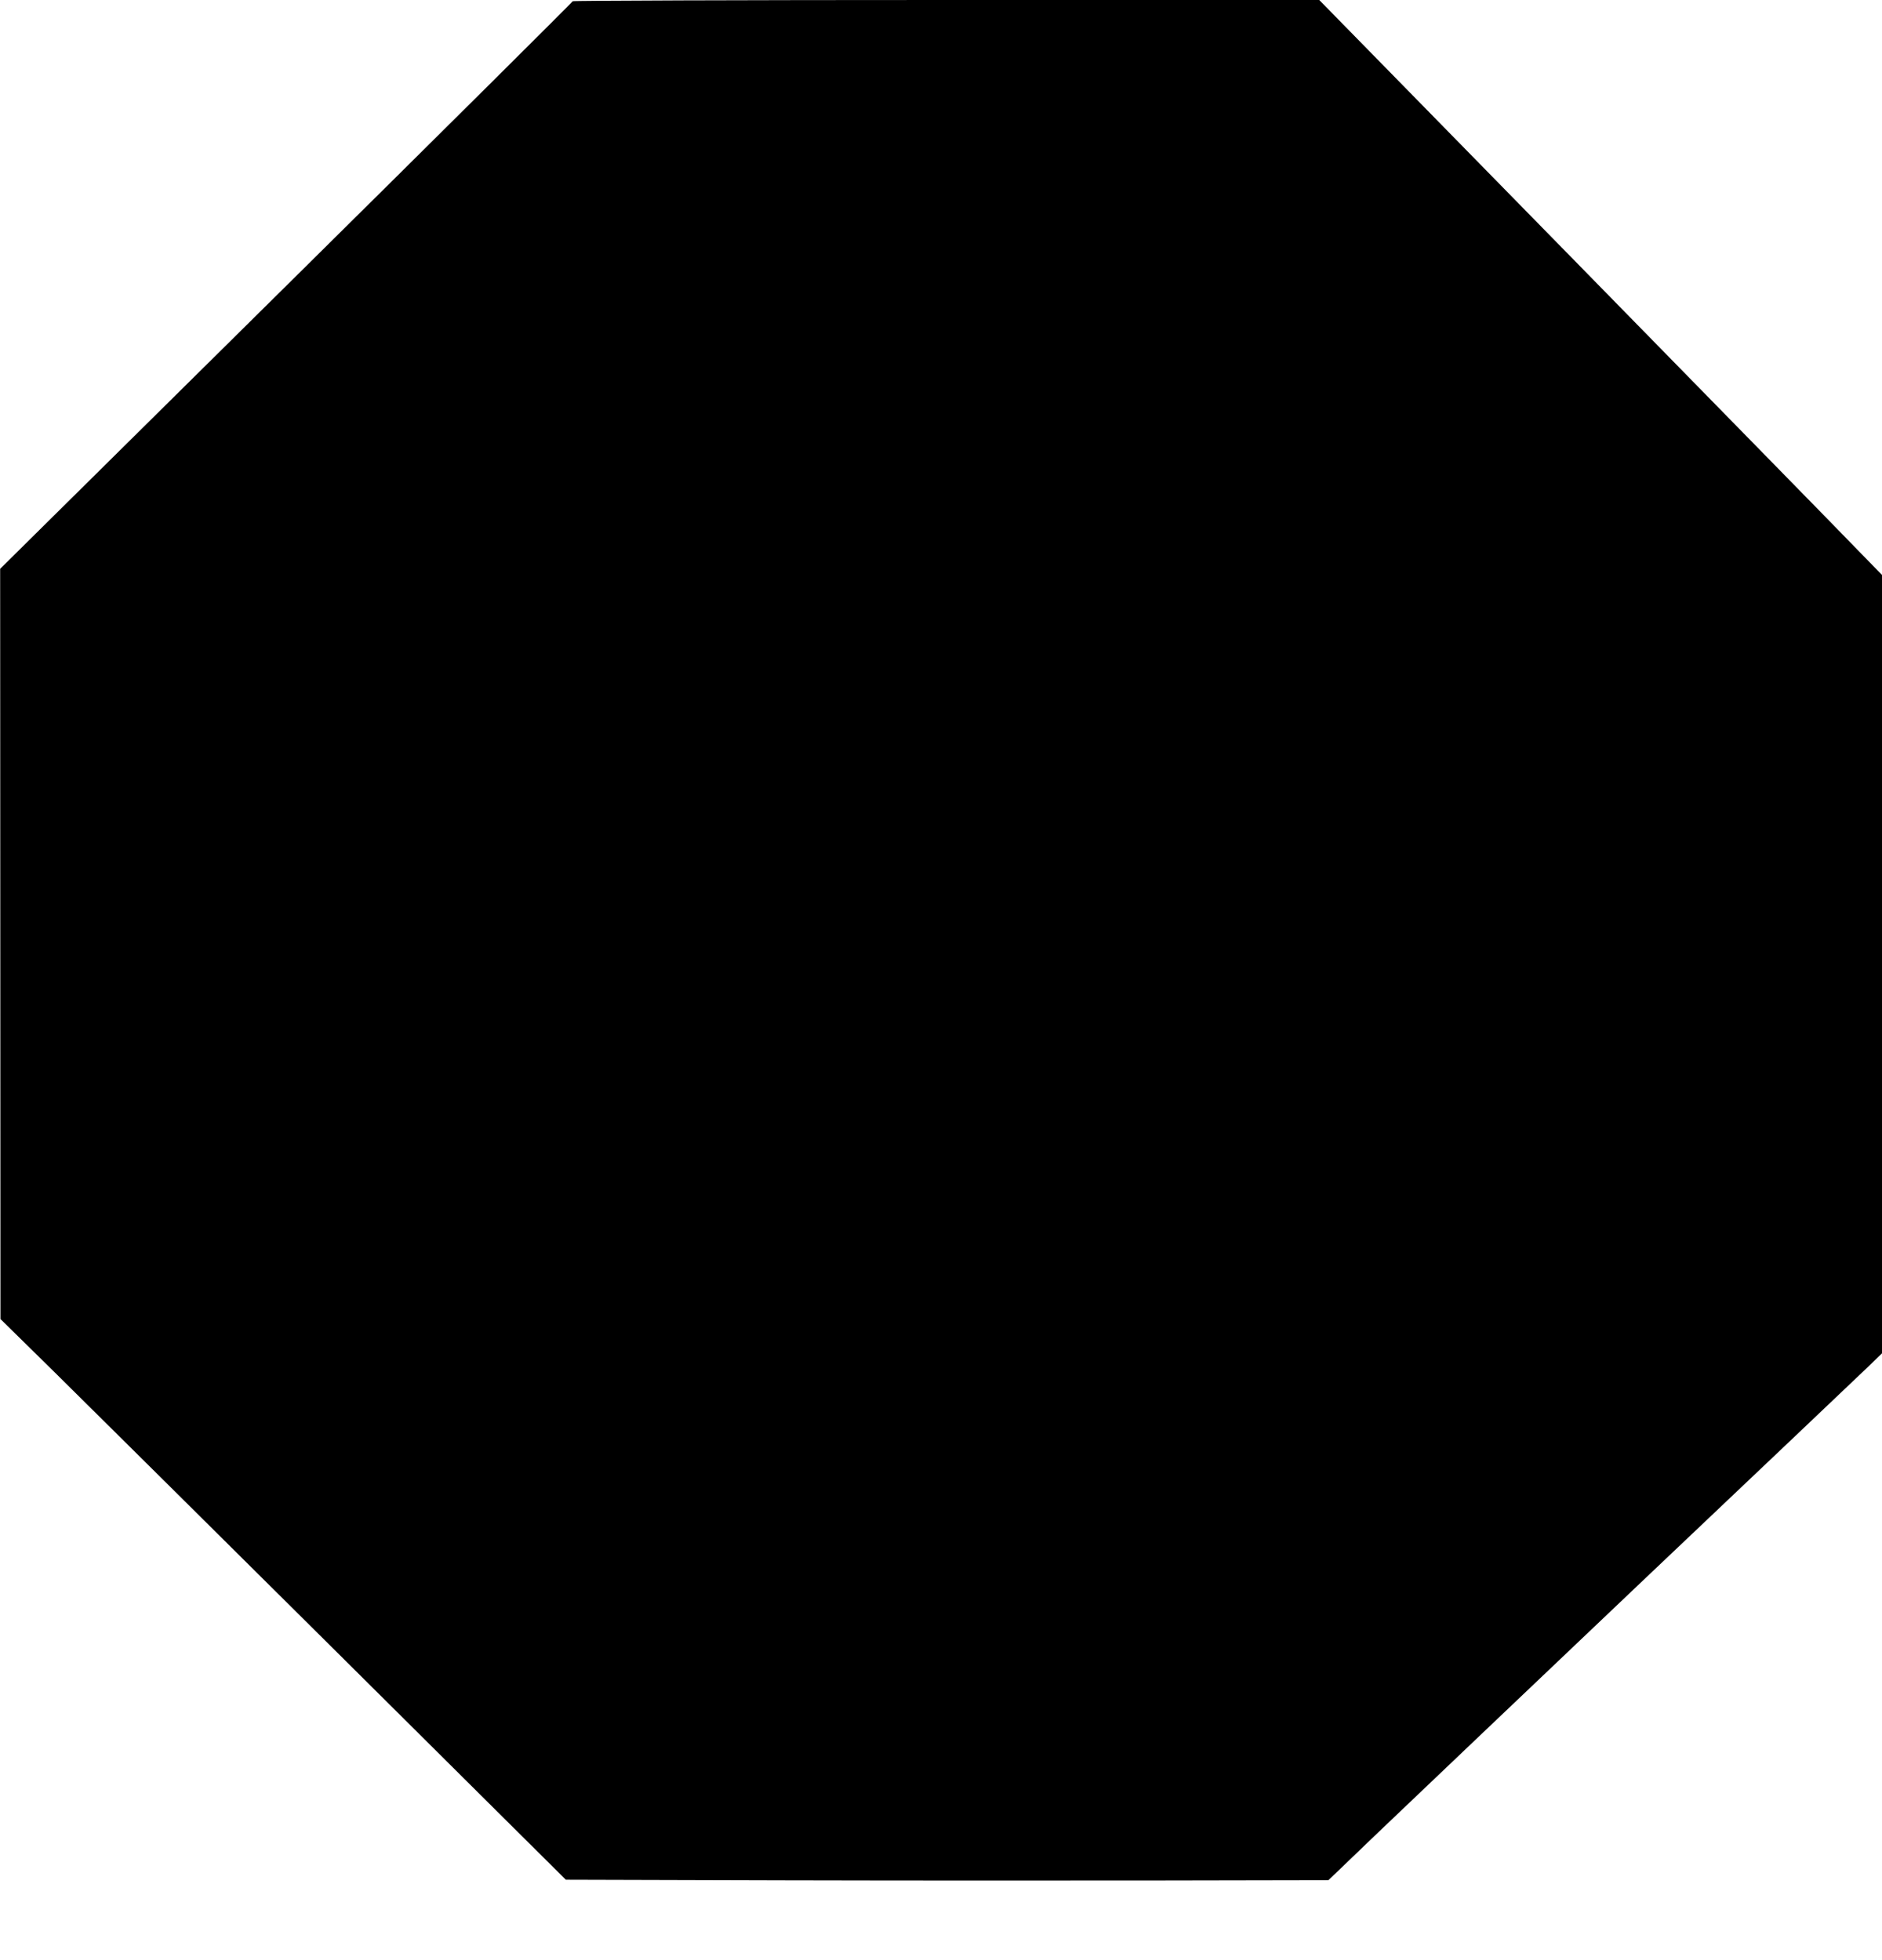
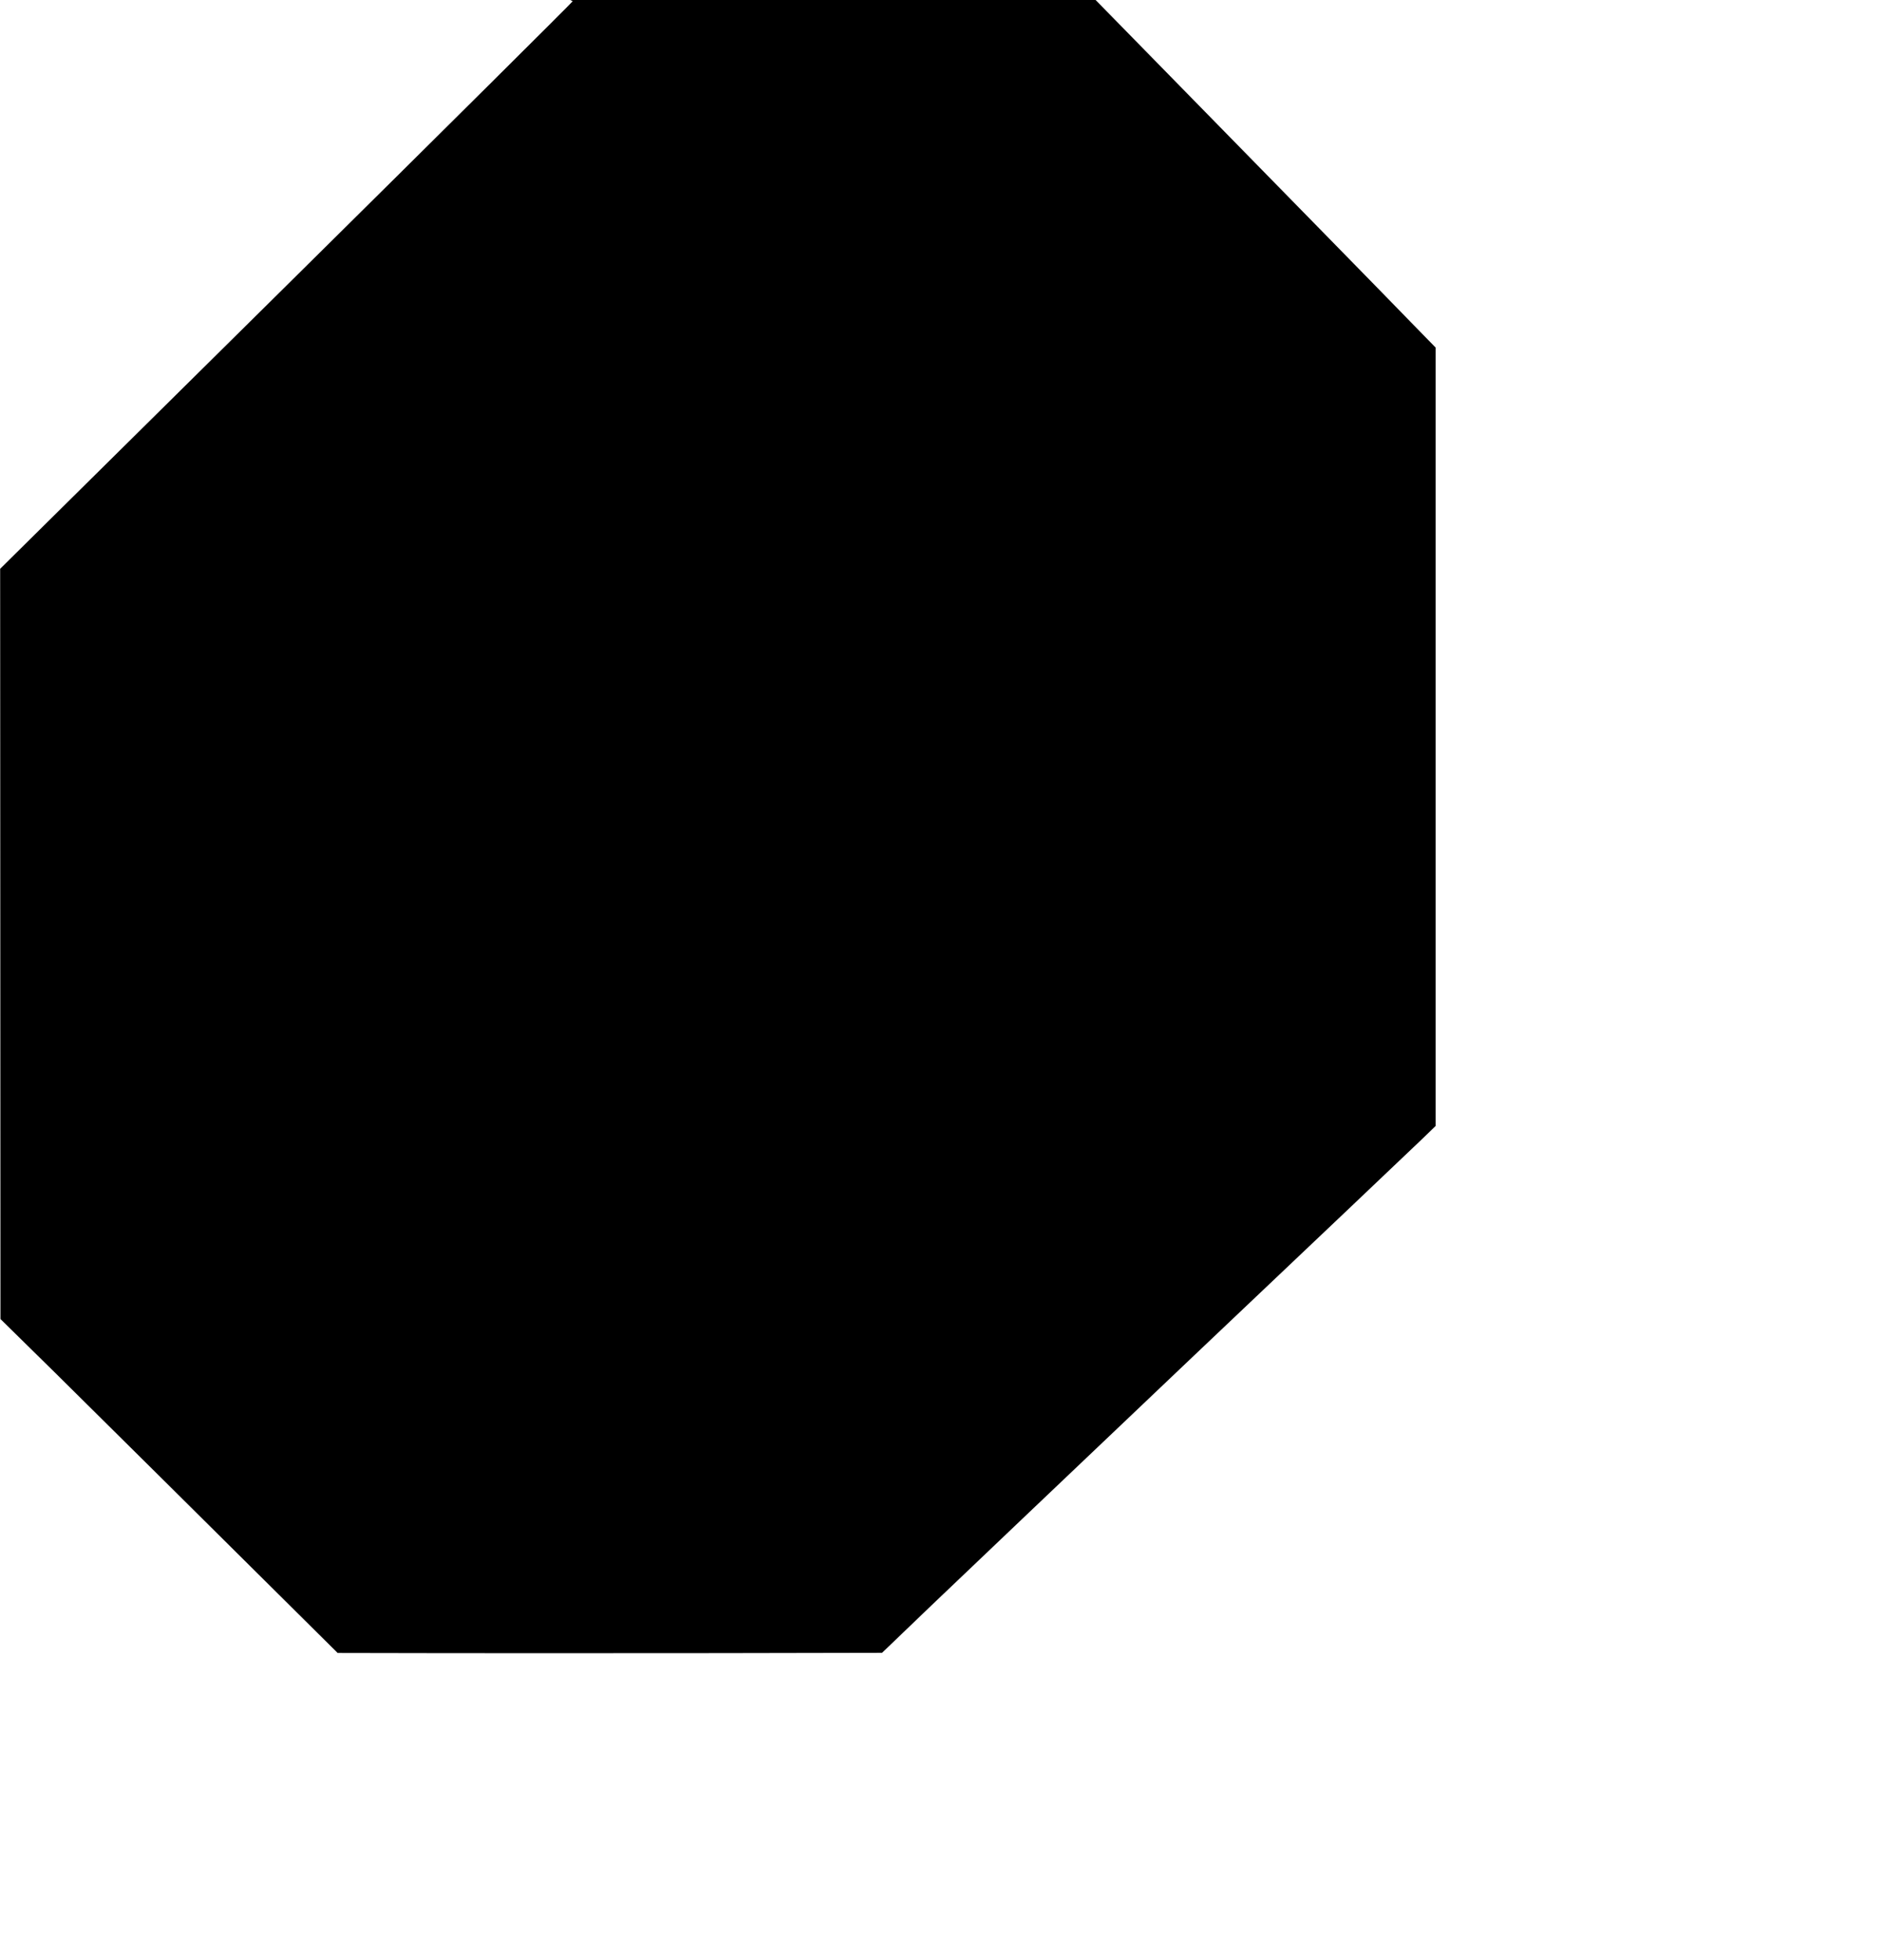
<svg xmlns="http://www.w3.org/2000/svg" version="1.0" width="1229pt" height="1280pt" viewBox="0 0 1229 1280" preserveAspectRatio="xMidYMid meet">
  <g transform="translate(0,1280) scale(0.1,-0.1)" fill="#000000" stroke="none">
-     <path d="M3740 12792 c0 -4 -841 -840 -1869 -1857 l-1870 -1850 1 -2450 1 -2450 356 -350 c196 -193 1026 -1017 1846 -1831 l1490 -1481 1425 -4 c784 -2 1904 -2 2490 -1 l1065 2 325 312 c179 171 951 906 1715 1632 765 725 1432 1359 1483 1408 l92 89 0 2542 0 2542 -163 167 c-89 93 -916 937 -1837 1878 l-1675 1710 -2437 0 c-1341 0 -2438 -4 -2438 -8z" />
+     <path d="M3740 12792 c0 -4 -841 -840 -1869 -1857 l-1870 -1850 1 -2450 1 -2450 356 -350 c196 -193 1026 -1017 1846 -1831 c784 -2 1904 -2 2490 -1 l1065 2 325 312 c179 171 951 906 1715 1632 765 725 1432 1359 1483 1408 l92 89 0 2542 0 2542 -163 167 c-89 93 -916 937 -1837 1878 l-1675 1710 -2437 0 c-1341 0 -2438 -4 -2438 -8z" />
  </g>
</svg>